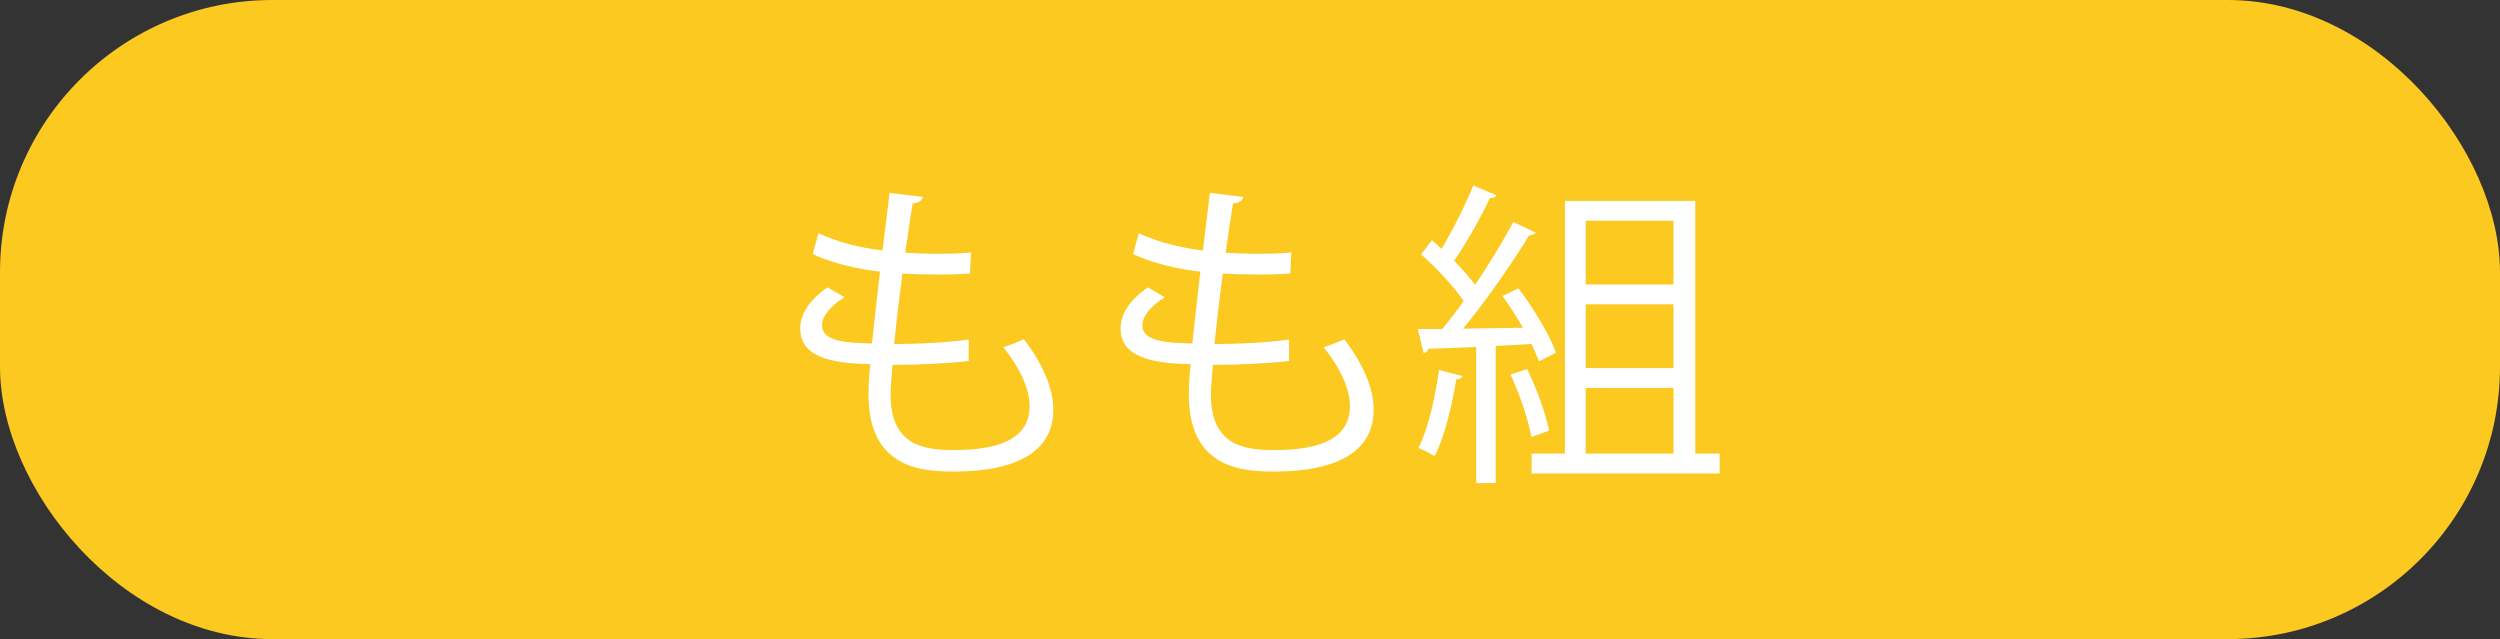
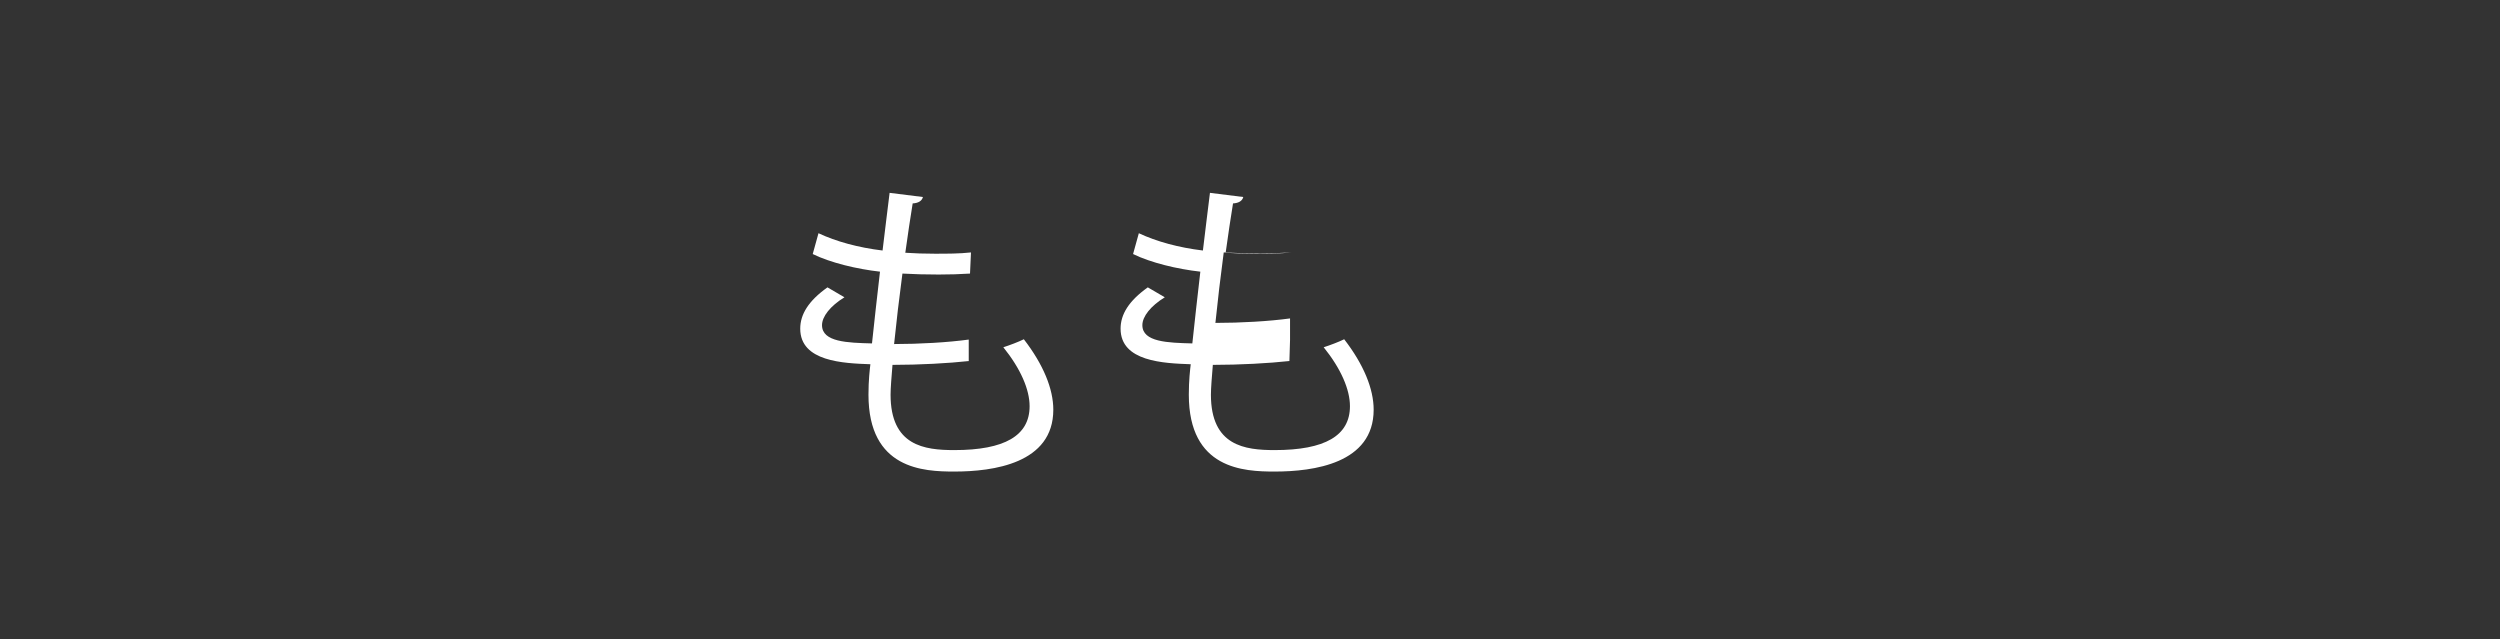
<svg xmlns="http://www.w3.org/2000/svg" id="_レイヤー_2" viewBox="0 0 78.04 19.95">
  <rect x="0" y="0" width="78.04" height="19.95" fill="#333333" stroke="none" />
  <defs>
    <style>.cls-1{fill:#fff;}.cls-2{fill:#fcc920;}</style>
  </defs>
  <g id="_レイヤー_1-2">
-     <rect class="cls-2" width="78.04" height="19.95" rx="8.5" ry="8.5" />
    <path class="cls-1" d="m30.25,11.27c-.64.07-1.55.12-2.39.12-.03.35-.06.74-.06.93,0,1.6,1.06,1.73,1.99,1.73,1.57,0,2.35-.45,2.35-1.37,0-.52-.28-1.17-.82-1.84.19-.06.48-.17.64-.25.61.79.92,1.55.92,2.2,0,1.68-1.88,1.93-3.09,1.93-.96,0-2.68-.07-2.68-2.4,0-.45.04-.78.06-.95-.84-.03-2.19-.08-2.19-1.11,0-.45.26-.87.85-1.29l.53.31c-.44.27-.7.6-.7.87,0,.53.8.55,1.56.57.07-.67.16-1.46.25-2.24-.72-.08-1.55-.28-2.1-.55l.18-.65c.55.26,1.25.45,2,.54.08-.63.15-1.27.22-1.8l1.04.13c-.03.12-.14.19-.32.2-.07.42-.15.97-.23,1.54.29.02.6.03.92.03.38,0,.77,0,1.13-.04l-.03.66c-.3.02-.64.03-.98.03-.39,0-.78-.01-1.13-.03-.1.75-.19,1.52-.26,2.2.79,0,1.67-.05,2.33-.14v.67Z" />
-     <path class="cls-1" d="m40.25,11.27c-.64.07-1.55.12-2.39.12-.03.35-.06.74-.06.93,0,1.6,1.06,1.73,1.99,1.73,1.57,0,2.35-.45,2.35-1.37,0-.52-.28-1.17-.82-1.84.19-.06.48-.17.64-.25.61.79.92,1.55.92,2.2,0,1.68-1.88,1.93-3.09,1.93-.96,0-2.68-.07-2.68-2.4,0-.45.04-.78.06-.95-.84-.03-2.19-.08-2.19-1.11,0-.45.26-.87.85-1.29l.53.31c-.44.27-.7.6-.7.87,0,.53.8.55,1.56.57.07-.67.16-1.46.25-2.24-.72-.08-1.55-.28-2.1-.55l.18-.65c.55.26,1.25.45,2,.54.08-.63.15-1.27.22-1.8l1.04.13c-.03.12-.14.19-.32.2-.07.42-.15.97-.23,1.54.29.02.6.03.92.03.38,0,.77,0,1.13-.04l-.03.66c-.3.02-.64.03-.98.03-.39,0-.78-.01-1.13-.03-.1.75-.19,1.52-.26,2.2.79,0,1.67-.05,2.33-.14v.67Z" />
-     <path class="cls-1" d="m48.04,11.28c-.06-.16-.14-.34-.23-.54l-1.12.06v4.28h-.61v-4.25c-.57.02-1.09.05-1.5.06,0,.08-.07.11-.14.13l-.18-.75h.76c.22-.26.45-.56.67-.87-.3-.45-.85-1.04-1.33-1.46l.34-.44c.1.08.2.17.3.27.35-.59.76-1.4.99-1.98l.73.31c-.04.06-.1.08-.21.08-.27.58-.73,1.4-1.12,1.96.26.26.49.53.66.75.45-.67.88-1.38,1.19-1.96l.71.34s-.11.08-.22.08c-.52.86-1.34,2.04-2.06,2.91l1.87-.03c-.2-.34-.42-.69-.64-.99l.5-.24c.47.62.98,1.46,1.17,2.01l-.53.27Zm-2.39.46c-.02.06-.08.1-.19.1-.14.85-.37,1.81-.68,2.4-.13-.09-.35-.19-.5-.26.29-.56.51-1.52.64-2.43l.73.19Zm2.02-.22c.3.61.58,1.4.69,1.92-.12.05-.24.09-.56.2-.09-.53-.36-1.34-.65-1.95l.52-.17Zm5.25,2.64h.76v.62h-5.87v-.62h1.04v-7.89h4.07v7.89Zm-.68-7.27h-2.74v1.99h2.74v-1.99Zm0,4.6v-1.99h-2.74v1.99h2.74Zm-2.74.62v2.05h2.74v-2.05h-2.74Z" />
+     <path class="cls-1" d="m40.25,11.27c-.64.07-1.55.12-2.39.12-.03.35-.06.74-.06.93,0,1.6,1.06,1.73,1.99,1.73,1.57,0,2.35-.45,2.35-1.37,0-.52-.28-1.17-.82-1.84.19-.06.48-.17.64-.25.61.79.92,1.55.92,2.2,0,1.68-1.88,1.93-3.09,1.93-.96,0-2.68-.07-2.68-2.4,0-.45.04-.78.06-.95-.84-.03-2.19-.08-2.19-1.11,0-.45.26-.87.85-1.29l.53.31c-.44.27-.7.6-.7.87,0,.53.8.55,1.56.57.07-.67.16-1.46.25-2.24-.72-.08-1.55-.28-2.1-.55l.18-.65c.55.26,1.25.45,2,.54.08-.63.15-1.27.22-1.8l1.04.13c-.03.12-.14.19-.32.2-.07.42-.15.97-.23,1.54.29.02.6.03.92.03.38,0,.77,0,1.13-.04c-.3.02-.64.03-.98.03-.39,0-.78-.01-1.13-.03-.1.75-.19,1.52-.26,2.2.79,0,1.67-.05,2.33-.14v.67Z" />
  </g>
</svg>